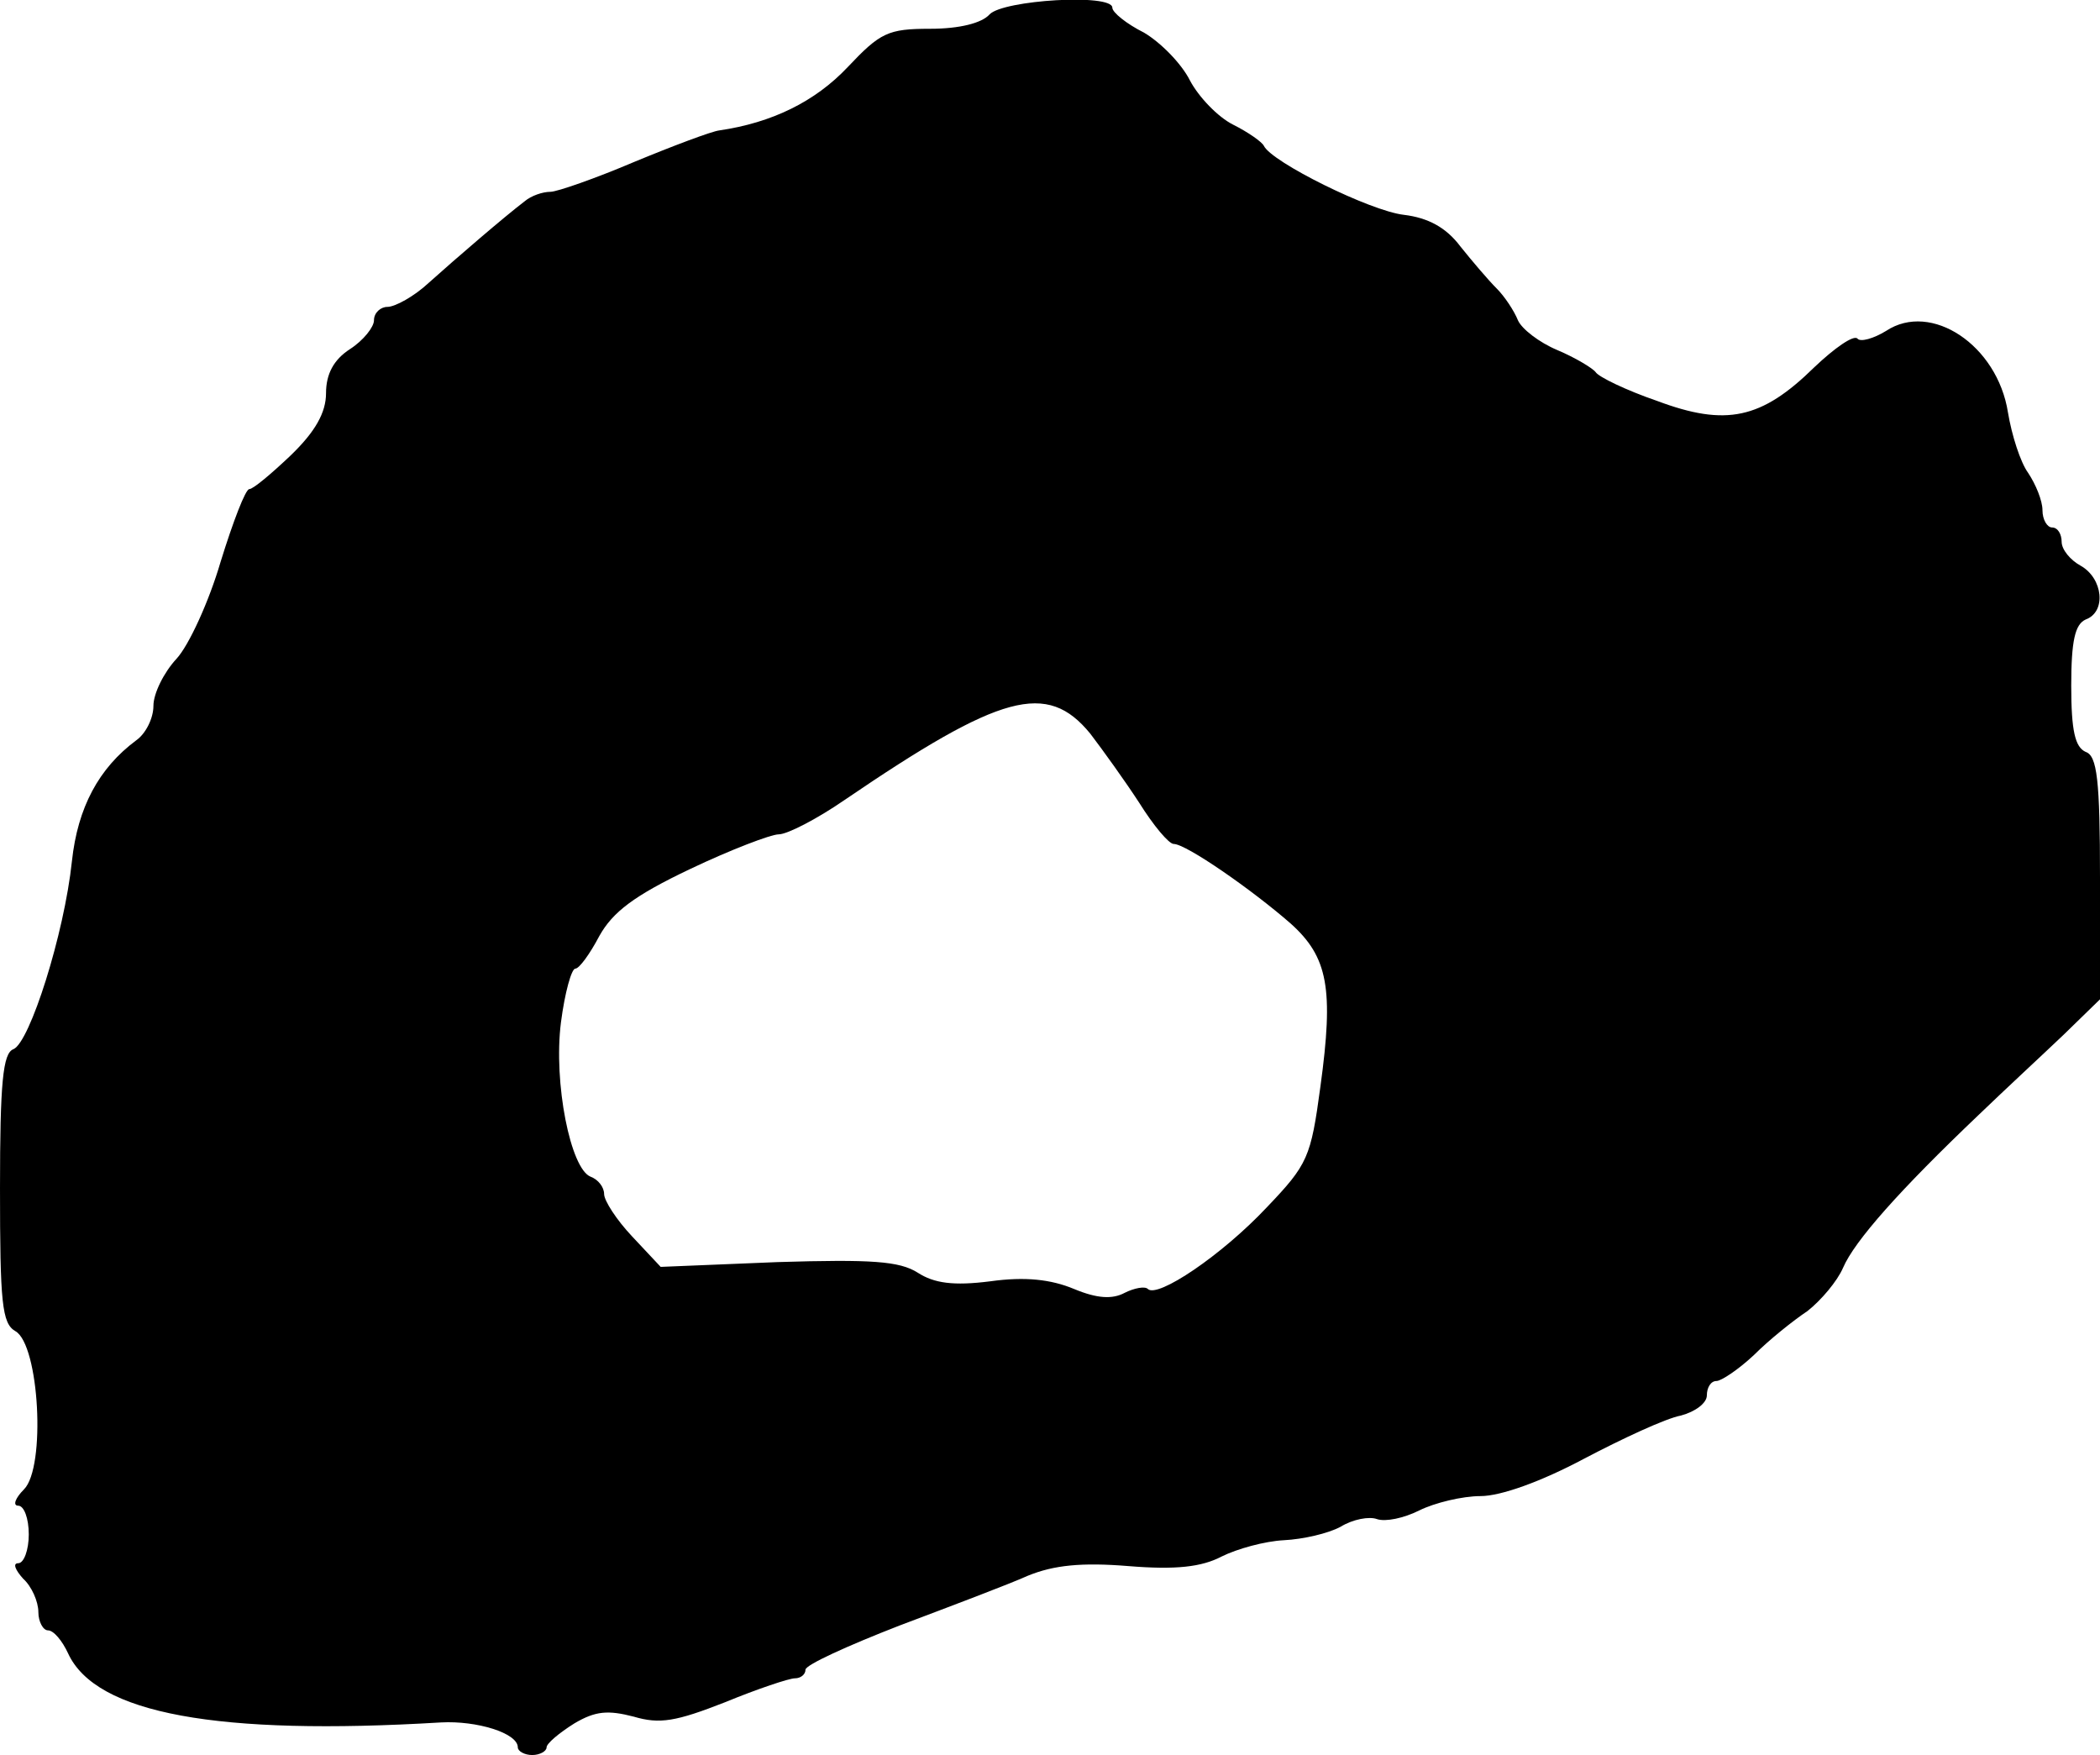
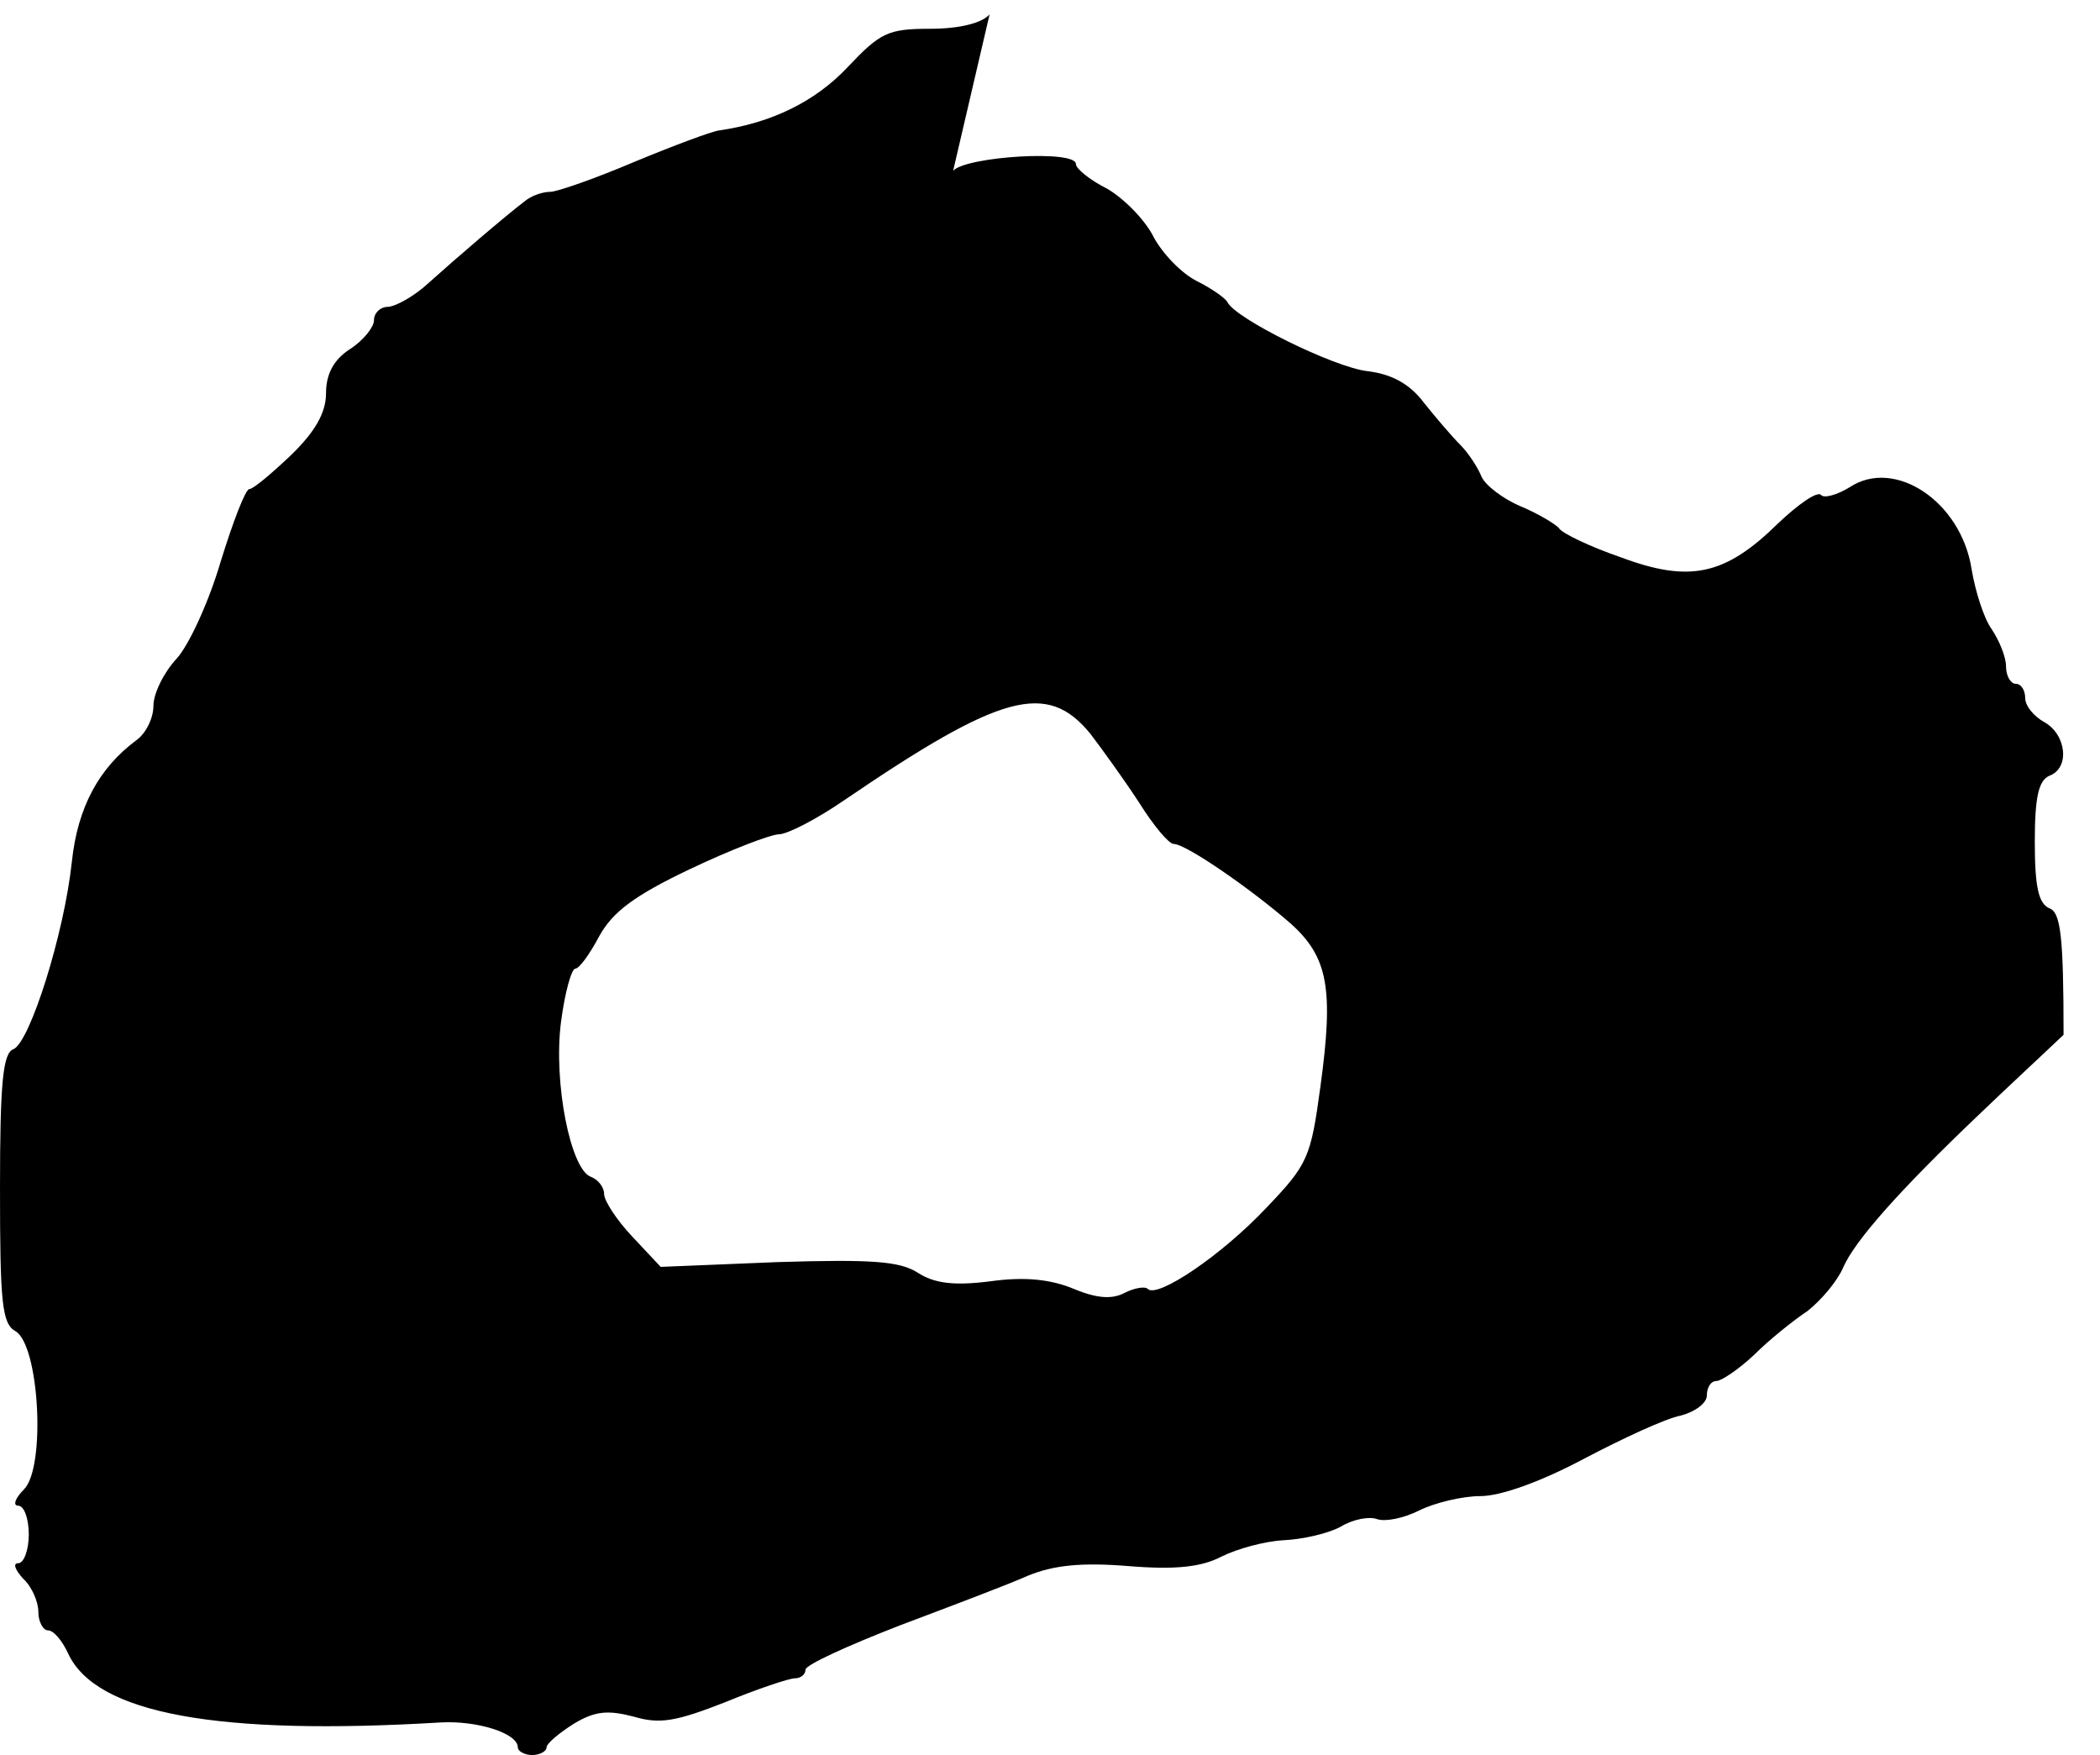
<svg xmlns="http://www.w3.org/2000/svg" version="1.0" width="219pt" height="183pt" viewBox="0 0 219 183" preserveAspectRatio="xMidYMid meet">
  <g transform="translate(0,183) scale(0.1,-0.1)" fill="#000000" stroke="none">
-     <path d="M1032 1815 c-8 -9 -31 -15 -62 -15 -44 0 -52 -4 -86 -40 -34 -36 -79 -58 -134 -66 -8 -1 -48 -16 -89 -33 -40 -17 -80 -31 -87 -31 -8 0 -20 -4 -27 -10 -21 -16 -71 -59 -100 -85 -15 -14 -35 -25 -43 -25 -7 0 -14 -6 -14 -14 0 -7 -11 -21 -25 -30 -17 -11 -25 -26 -25 -46 0 -20 -11 -40 -37 -65 -20 -19 -39 -35 -43 -35 -4 0 -17 -34 -30 -76 -12 -41 -33 -87 -46 -101 -13 -14 -24 -36 -24 -49 0 -13 -8 -29 -18 -36 -39 -29 -61 -70 -67 -126 -8 -76 -44 -189 -61 -196 -11 -4 -14 -35 -14 -145 0 -119 2 -141 16 -149 25 -14 32 -142 9 -165 -9 -9 -12 -17 -6 -17 6 0 11 -13 11 -30 0 -16 -5 -30 -11 -30 -6 0 -3 -7 5 -16 9 -8 16 -24 16 -35 0 -10 5 -19 10 -19 6 0 15 -11 21 -24 29 -63 156 -86 389 -72 37 2 80 -11 80 -26 0 -4 7 -8 15 -8 8 0 15 4 15 8 0 4 13 15 29 25 22 13 35 14 62 7 27 -8 44 -5 95 15 34 14 67 25 73 25 6 0 11 4 11 9 0 5 44 25 98 46 53 20 114 43 134 52 27 11 56 14 105 10 49 -4 76 -1 97 10 16 8 45 16 65 17 20 1 46 7 59 14 13 8 30 11 38 8 9 -3 28 1 44 9 16 8 45 15 64 15 21 0 63 15 108 39 40 21 85 42 101 45 15 4 27 13 27 21 0 8 4 15 10 15 5 0 23 12 39 27 16 16 41 36 56 46 14 11 31 31 37 45 12 28 59 81 142 160 27 26 67 63 88 83 l38 37 0 126 c0 103 -3 128 -15 132 -11 5 -15 22 -15 69 0 47 4 64 15 69 22 8 18 43 -5 56 -11 6 -20 17 -20 25 0 8 -4 15 -10 15 -5 0 -10 8 -10 18 0 10 -7 27 -15 39 -8 11 -17 39 -21 63 -11 70 -80 116 -127 85 -13 -8 -27 -12 -30 -8 -4 4 -24 -10 -45 -30 -55 -54 -92 -62 -164 -35 -32 11 -61 25 -64 30 -3 4 -21 15 -40 23 -19 8 -37 22 -41 31 -4 10 -14 25 -22 33 -9 9 -26 29 -38 44 -15 20 -34 30 -59 33 -35 4 -138 55 -146 72 -2 4 -16 14 -32 22 -16 8 -36 29 -45 46 -9 18 -31 40 -48 50 -18 9 -33 21 -33 26 0 15 -114 8 -128 -7z m105 -750 c13 -17 36 -49 51 -72 15 -24 31 -43 36 -43 13 0 82 -48 122 -83 39 -35 45 -68 31 -170 -10 -74 -13 -81 -56 -126 -47 -50 -114 -95 -124 -85 -3 3 -14 1 -24 -4 -13 -7 -29 -6 -53 4 -24 10 -51 13 -87 8 -39 -5 -59 -2 -76 9 -19 12 -48 14 -146 11 l-122 -5 -30 32 c-16 17 -29 37 -29 44 0 7 -6 15 -14 18 -21 8 -39 98 -31 161 4 31 11 56 15 56 4 0 15 15 25 34 14 25 36 42 95 70 42 20 84 36 92 36 9 0 40 16 69 36 163 111 211 124 256 69z" />
+     <path d="M1032 1815 c-8 -9 -31 -15 -62 -15 -44 0 -52 -4 -86 -40 -34 -36 -79 -58 -134 -66 -8 -1 -48 -16 -89 -33 -40 -17 -80 -31 -87 -31 -8 0 -20 -4 -27 -10 -21 -16 -71 -59 -100 -85 -15 -14 -35 -25 -43 -25 -7 0 -14 -6 -14 -14 0 -7 -11 -21 -25 -30 -17 -11 -25 -26 -25 -46 0 -20 -11 -40 -37 -65 -20 -19 -39 -35 -43 -35 -4 0 -17 -34 -30 -76 -12 -41 -33 -87 -46 -101 -13 -14 -24 -36 -24 -49 0 -13 -8 -29 -18 -36 -39 -29 -61 -70 -67 -126 -8 -76 -44 -189 -61 -196 -11 -4 -14 -35 -14 -145 0 -119 2 -141 16 -149 25 -14 32 -142 9 -165 -9 -9 -12 -17 -6 -17 6 0 11 -13 11 -30 0 -16 -5 -30 -11 -30 -6 0 -3 -7 5 -16 9 -8 16 -24 16 -35 0 -10 5 -19 10 -19 6 0 15 -11 21 -24 29 -63 156 -86 389 -72 37 2 80 -11 80 -26 0 -4 7 -8 15 -8 8 0 15 4 15 8 0 4 13 15 29 25 22 13 35 14 62 7 27 -8 44 -5 95 15 34 14 67 25 73 25 6 0 11 4 11 9 0 5 44 25 98 46 53 20 114 43 134 52 27 11 56 14 105 10 49 -4 76 -1 97 10 16 8 45 16 65 17 20 1 46 7 59 14 13 8 30 11 38 8 9 -3 28 1 44 9 16 8 45 15 64 15 21 0 63 15 108 39 40 21 85 42 101 45 15 4 27 13 27 21 0 8 4 15 10 15 5 0 23 12 39 27 16 16 41 36 56 46 14 11 31 31 37 45 12 28 59 81 142 160 27 26 67 63 88 83 c0 103 -3 128 -15 132 -11 5 -15 22 -15 69 0 47 4 64 15 69 22 8 18 43 -5 56 -11 6 -20 17 -20 25 0 8 -4 15 -10 15 -5 0 -10 8 -10 18 0 10 -7 27 -15 39 -8 11 -17 39 -21 63 -11 70 -80 116 -127 85 -13 -8 -27 -12 -30 -8 -4 4 -24 -10 -45 -30 -55 -54 -92 -62 -164 -35 -32 11 -61 25 -64 30 -3 4 -21 15 -40 23 -19 8 -37 22 -41 31 -4 10 -14 25 -22 33 -9 9 -26 29 -38 44 -15 20 -34 30 -59 33 -35 4 -138 55 -146 72 -2 4 -16 14 -32 22 -16 8 -36 29 -45 46 -9 18 -31 40 -48 50 -18 9 -33 21 -33 26 0 15 -114 8 -128 -7z m105 -750 c13 -17 36 -49 51 -72 15 -24 31 -43 36 -43 13 0 82 -48 122 -83 39 -35 45 -68 31 -170 -10 -74 -13 -81 -56 -126 -47 -50 -114 -95 -124 -85 -3 3 -14 1 -24 -4 -13 -7 -29 -6 -53 4 -24 10 -51 13 -87 8 -39 -5 -59 -2 -76 9 -19 12 -48 14 -146 11 l-122 -5 -30 32 c-16 17 -29 37 -29 44 0 7 -6 15 -14 18 -21 8 -39 98 -31 161 4 31 11 56 15 56 4 0 15 15 25 34 14 25 36 42 95 70 42 20 84 36 92 36 9 0 40 16 69 36 163 111 211 124 256 69z" />
  </g>
</svg>